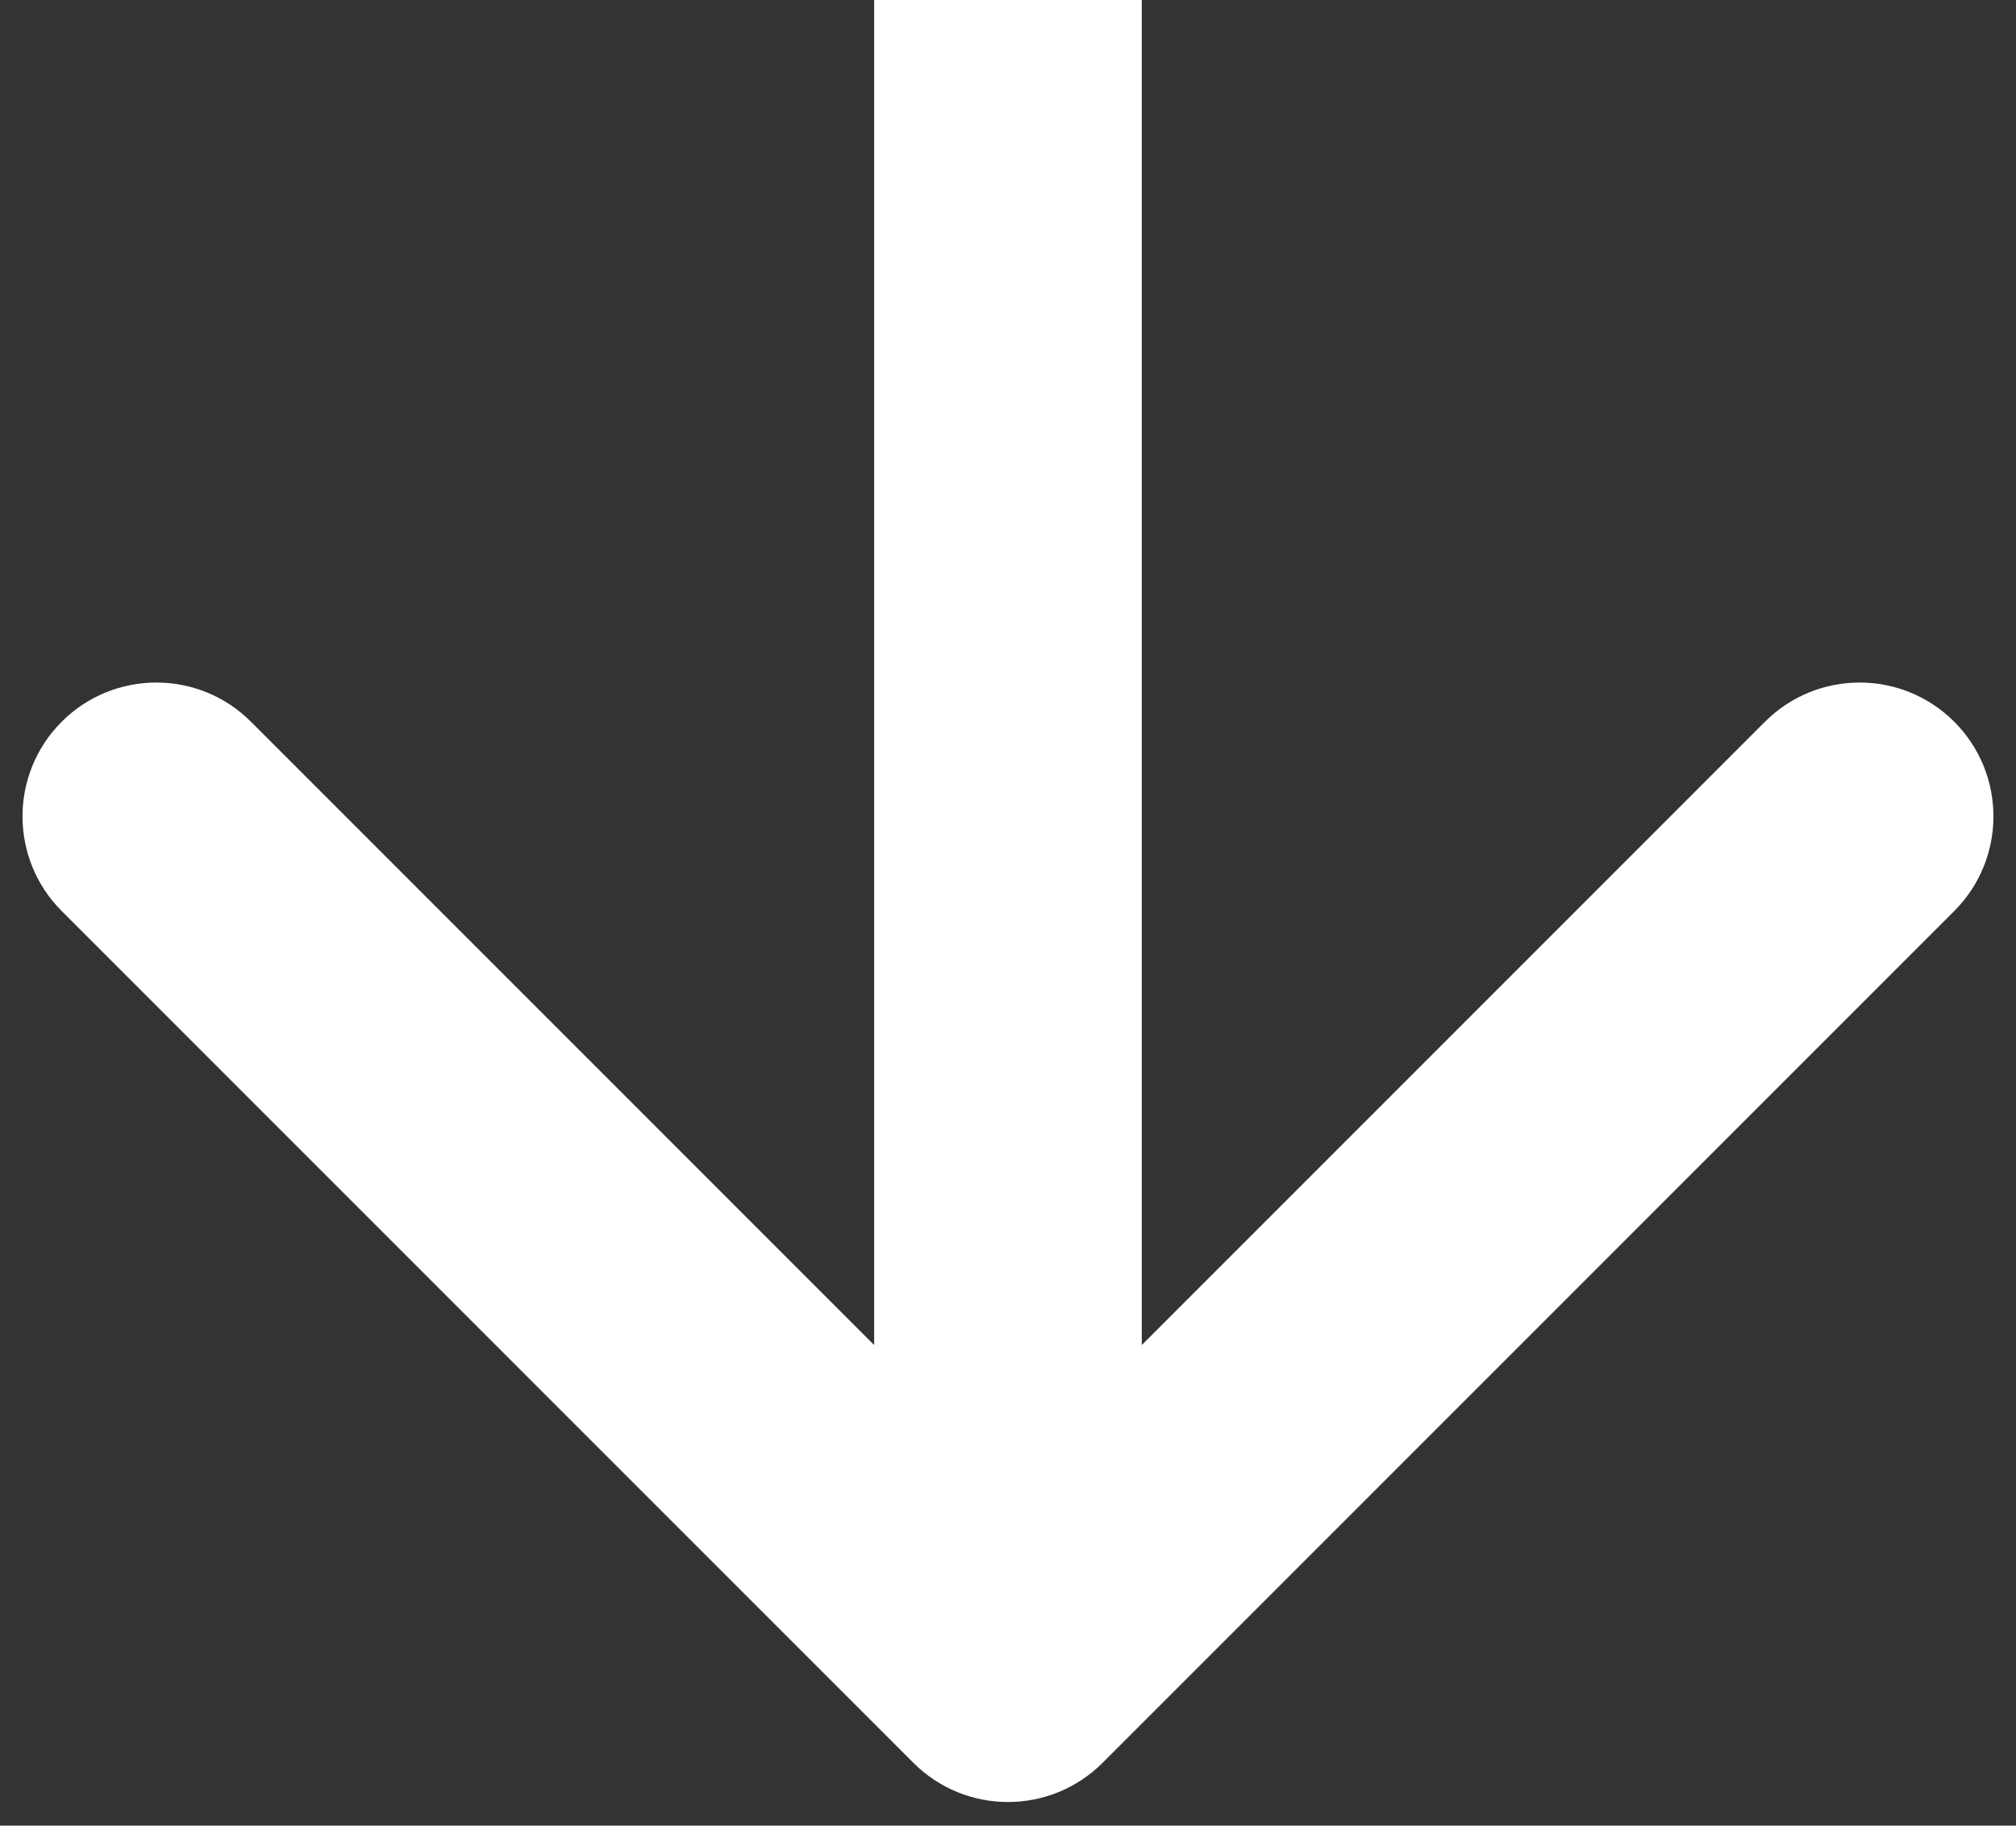
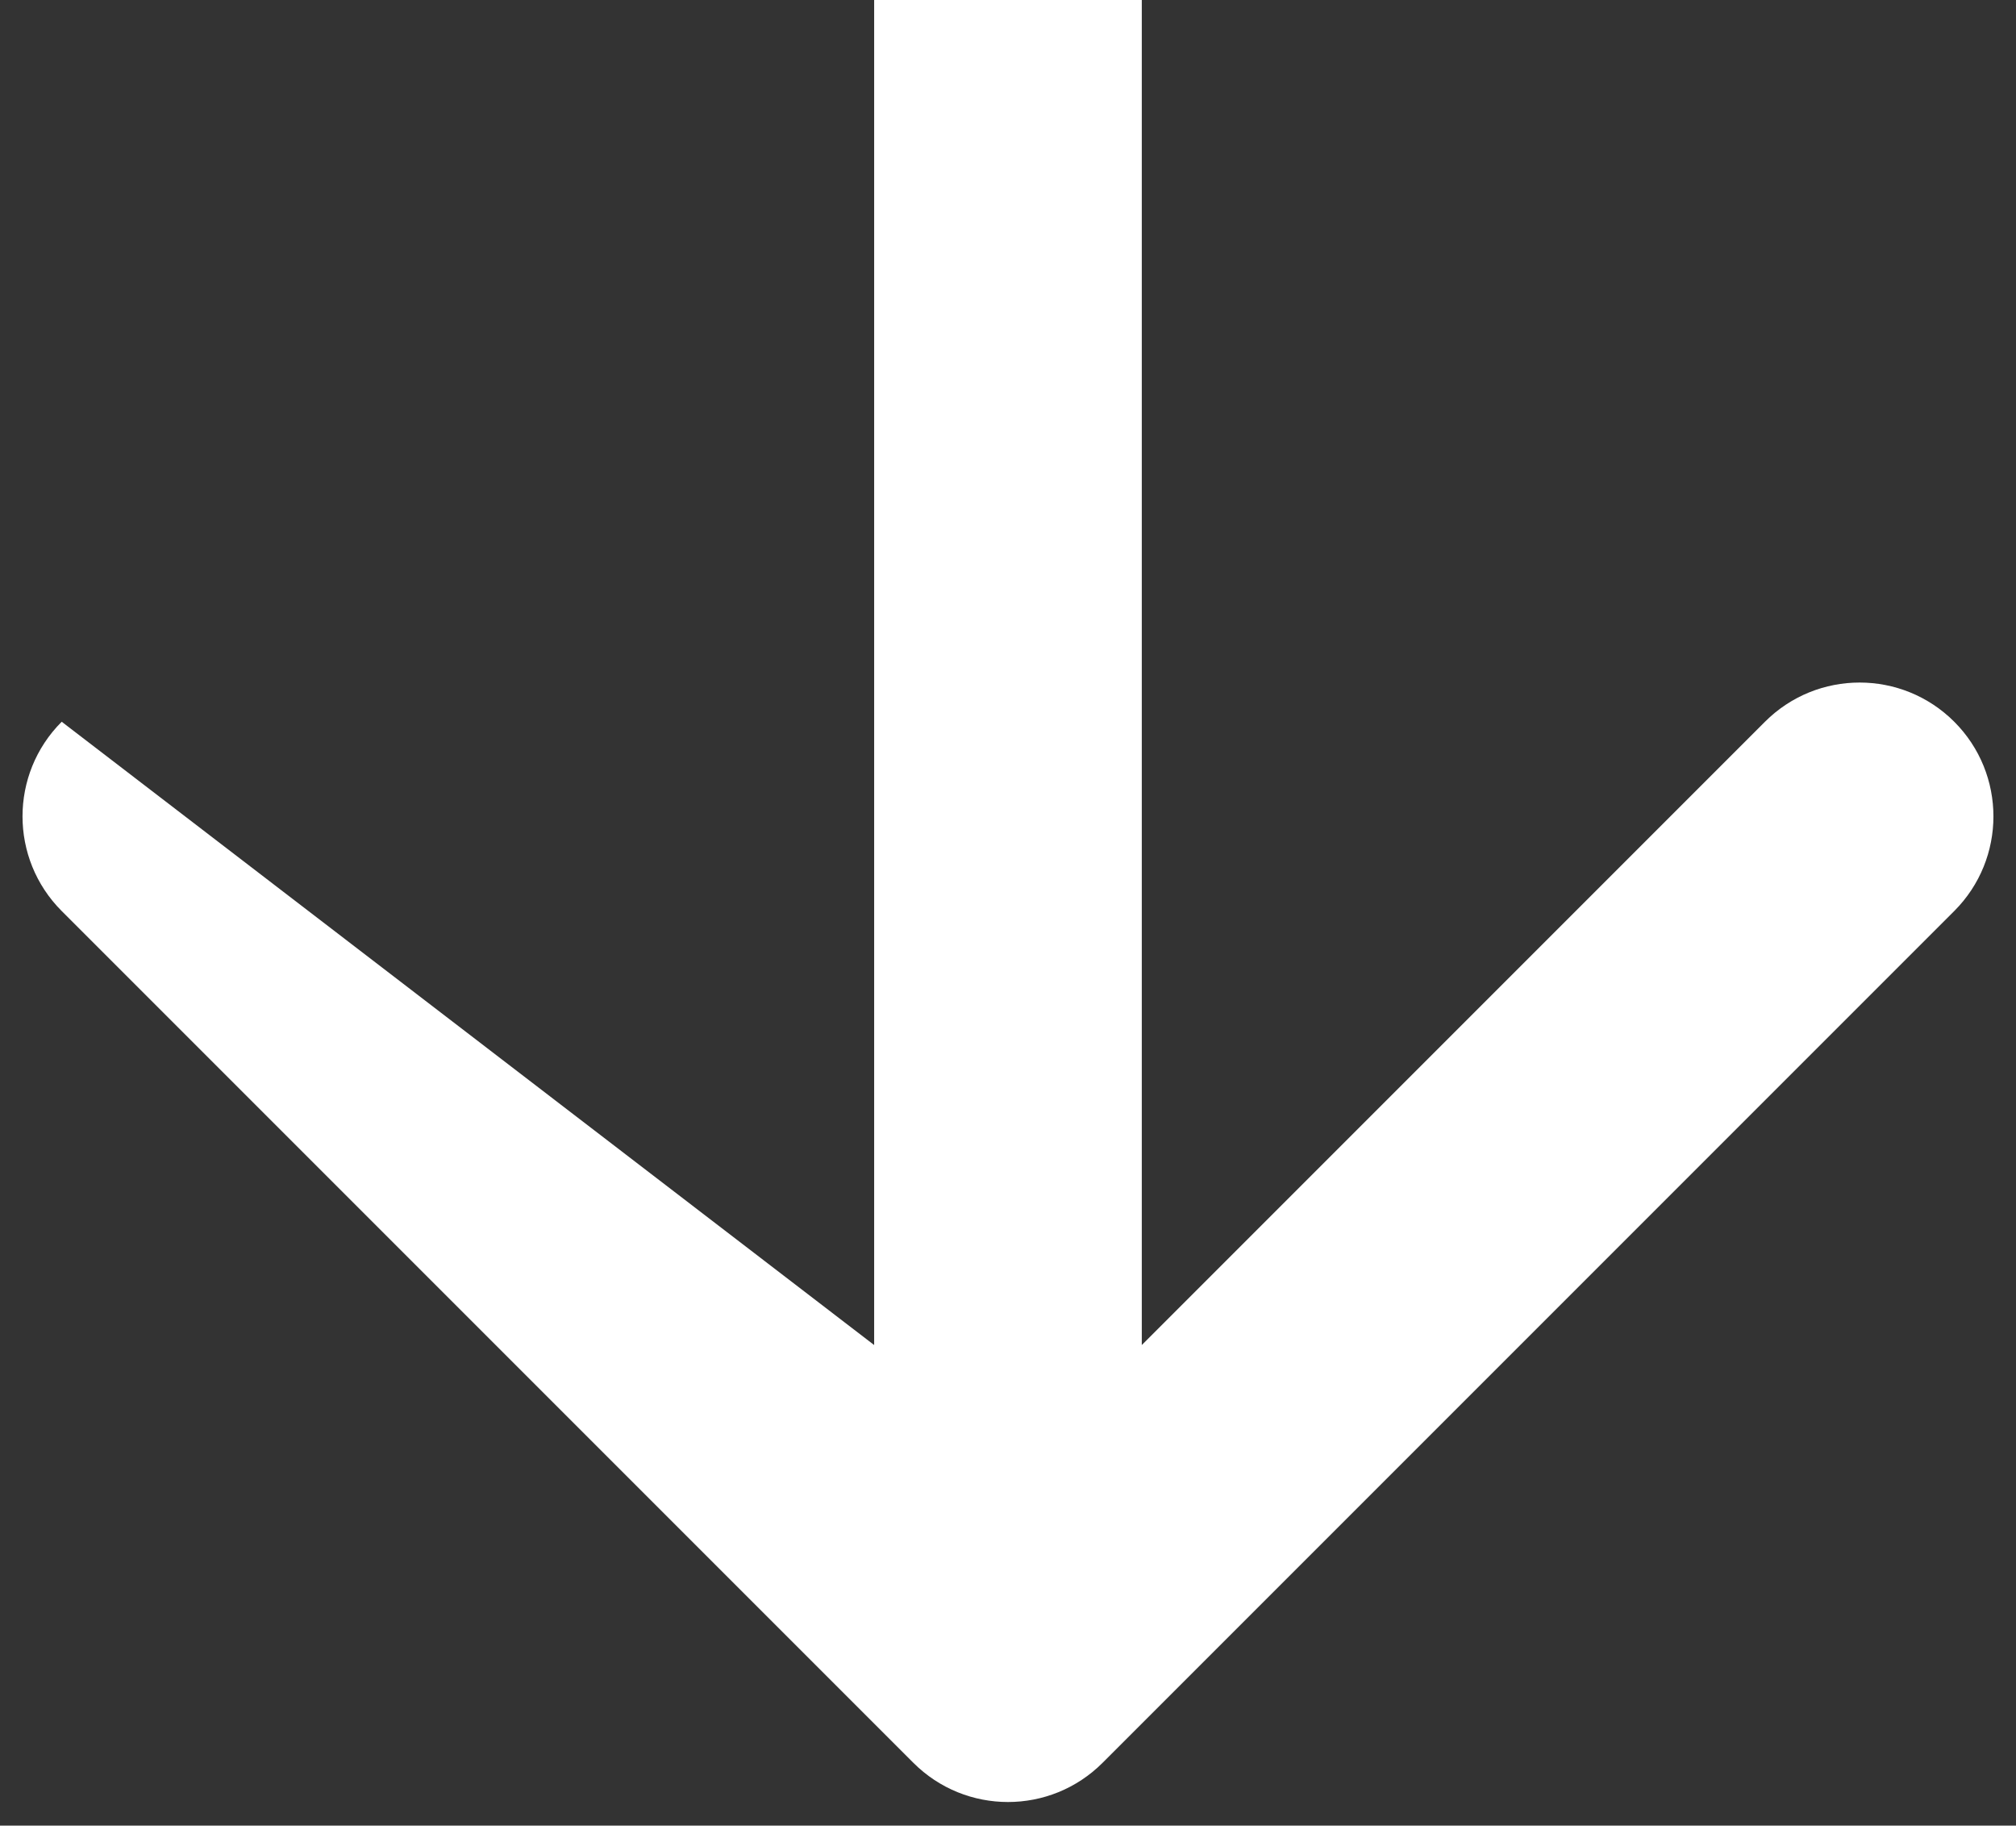
<svg xmlns="http://www.w3.org/2000/svg" width="74" height="67" viewBox="0 0 74 67" fill="none">
  <rect x="0" y="0" width="74" height="67" fill="#333333" stroke="none" />
-   <path fill-rule="evenodd" clip-rule="evenodd" d="M40.472 64.695C38.554 66.614 35.444 66.614 33.526 64.695L2.265 33.435C0.347 31.516 0.347 28.406 2.265 26.488C4.183 24.57 7.294 24.57 9.212 26.488L32.087 49.363L32.087 0L41.911 0L41.911 49.363L64.786 26.488C66.705 24.57 69.815 24.57 71.733 26.488C73.651 28.406 73.651 31.517 71.733 33.435L40.472 64.695Z" fill="white" />
+   <path fill-rule="evenodd" clip-rule="evenodd" d="M40.472 64.695C38.554 66.614 35.444 66.614 33.526 64.695L2.265 33.435C0.347 31.516 0.347 28.406 2.265 26.488L32.087 49.363L32.087 0L41.911 0L41.911 49.363L64.786 26.488C66.705 24.57 69.815 24.57 71.733 26.488C73.651 28.406 73.651 31.517 71.733 33.435L40.472 64.695Z" fill="white" />
</svg>